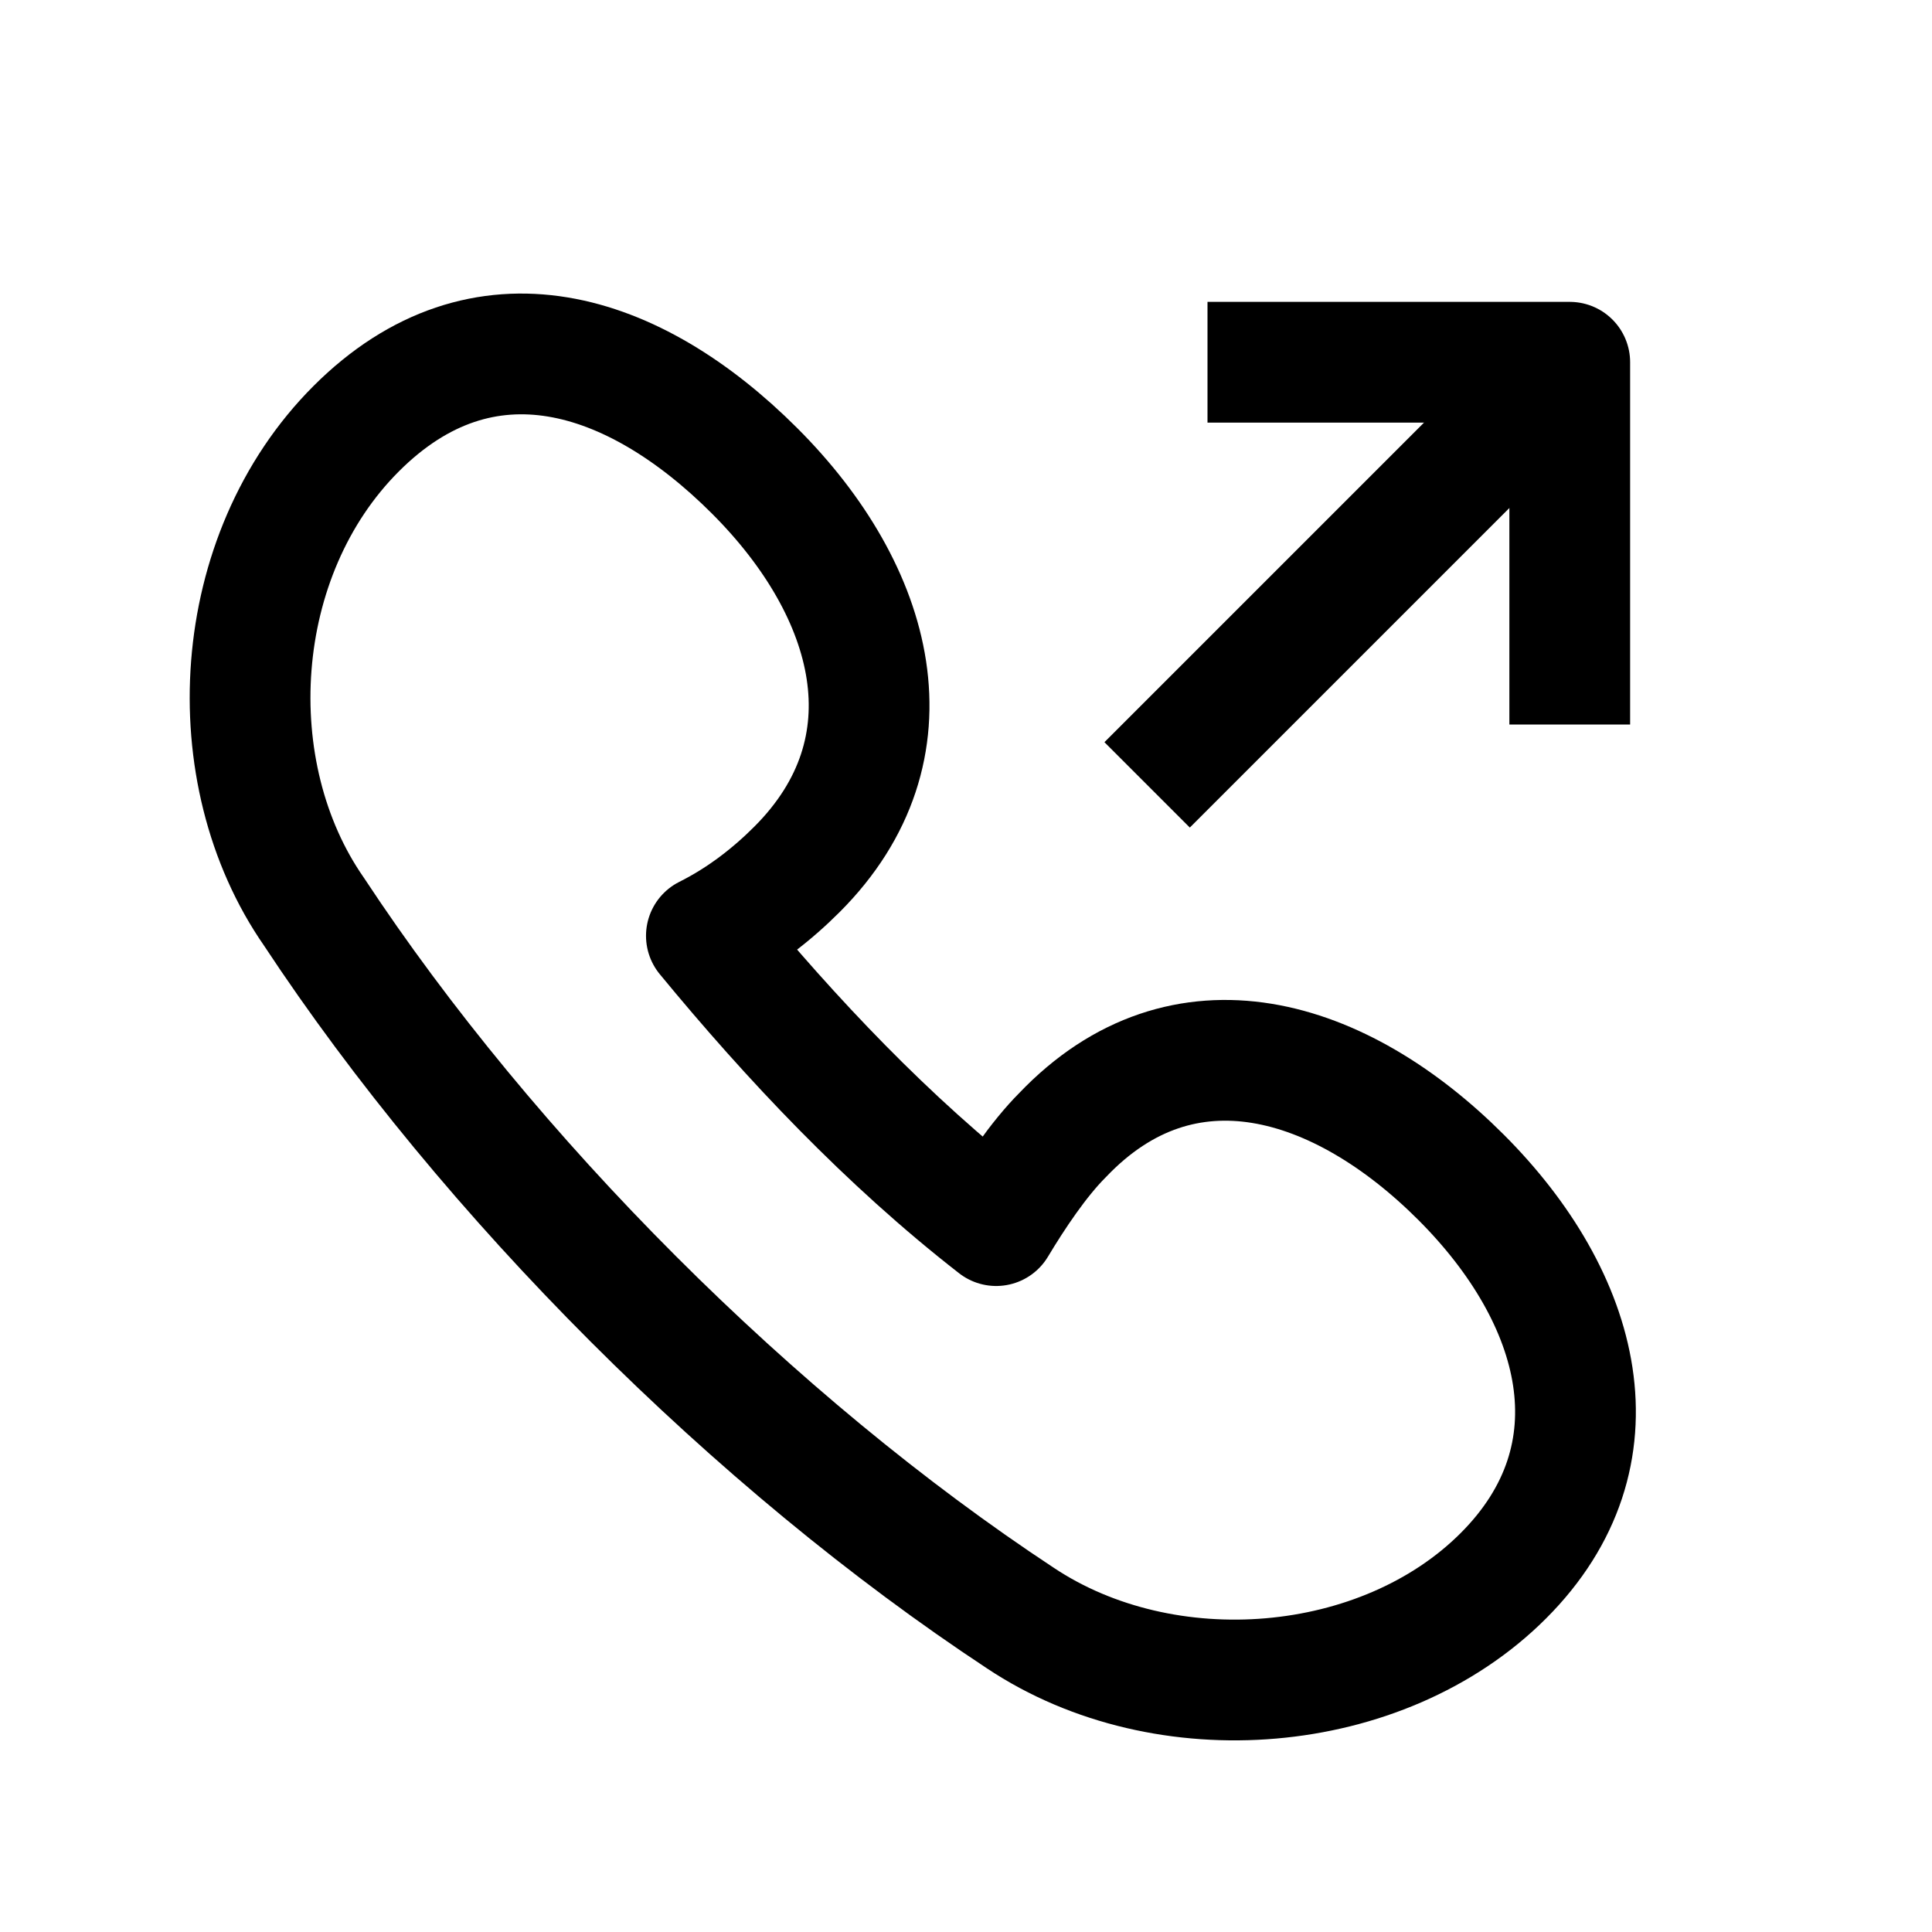
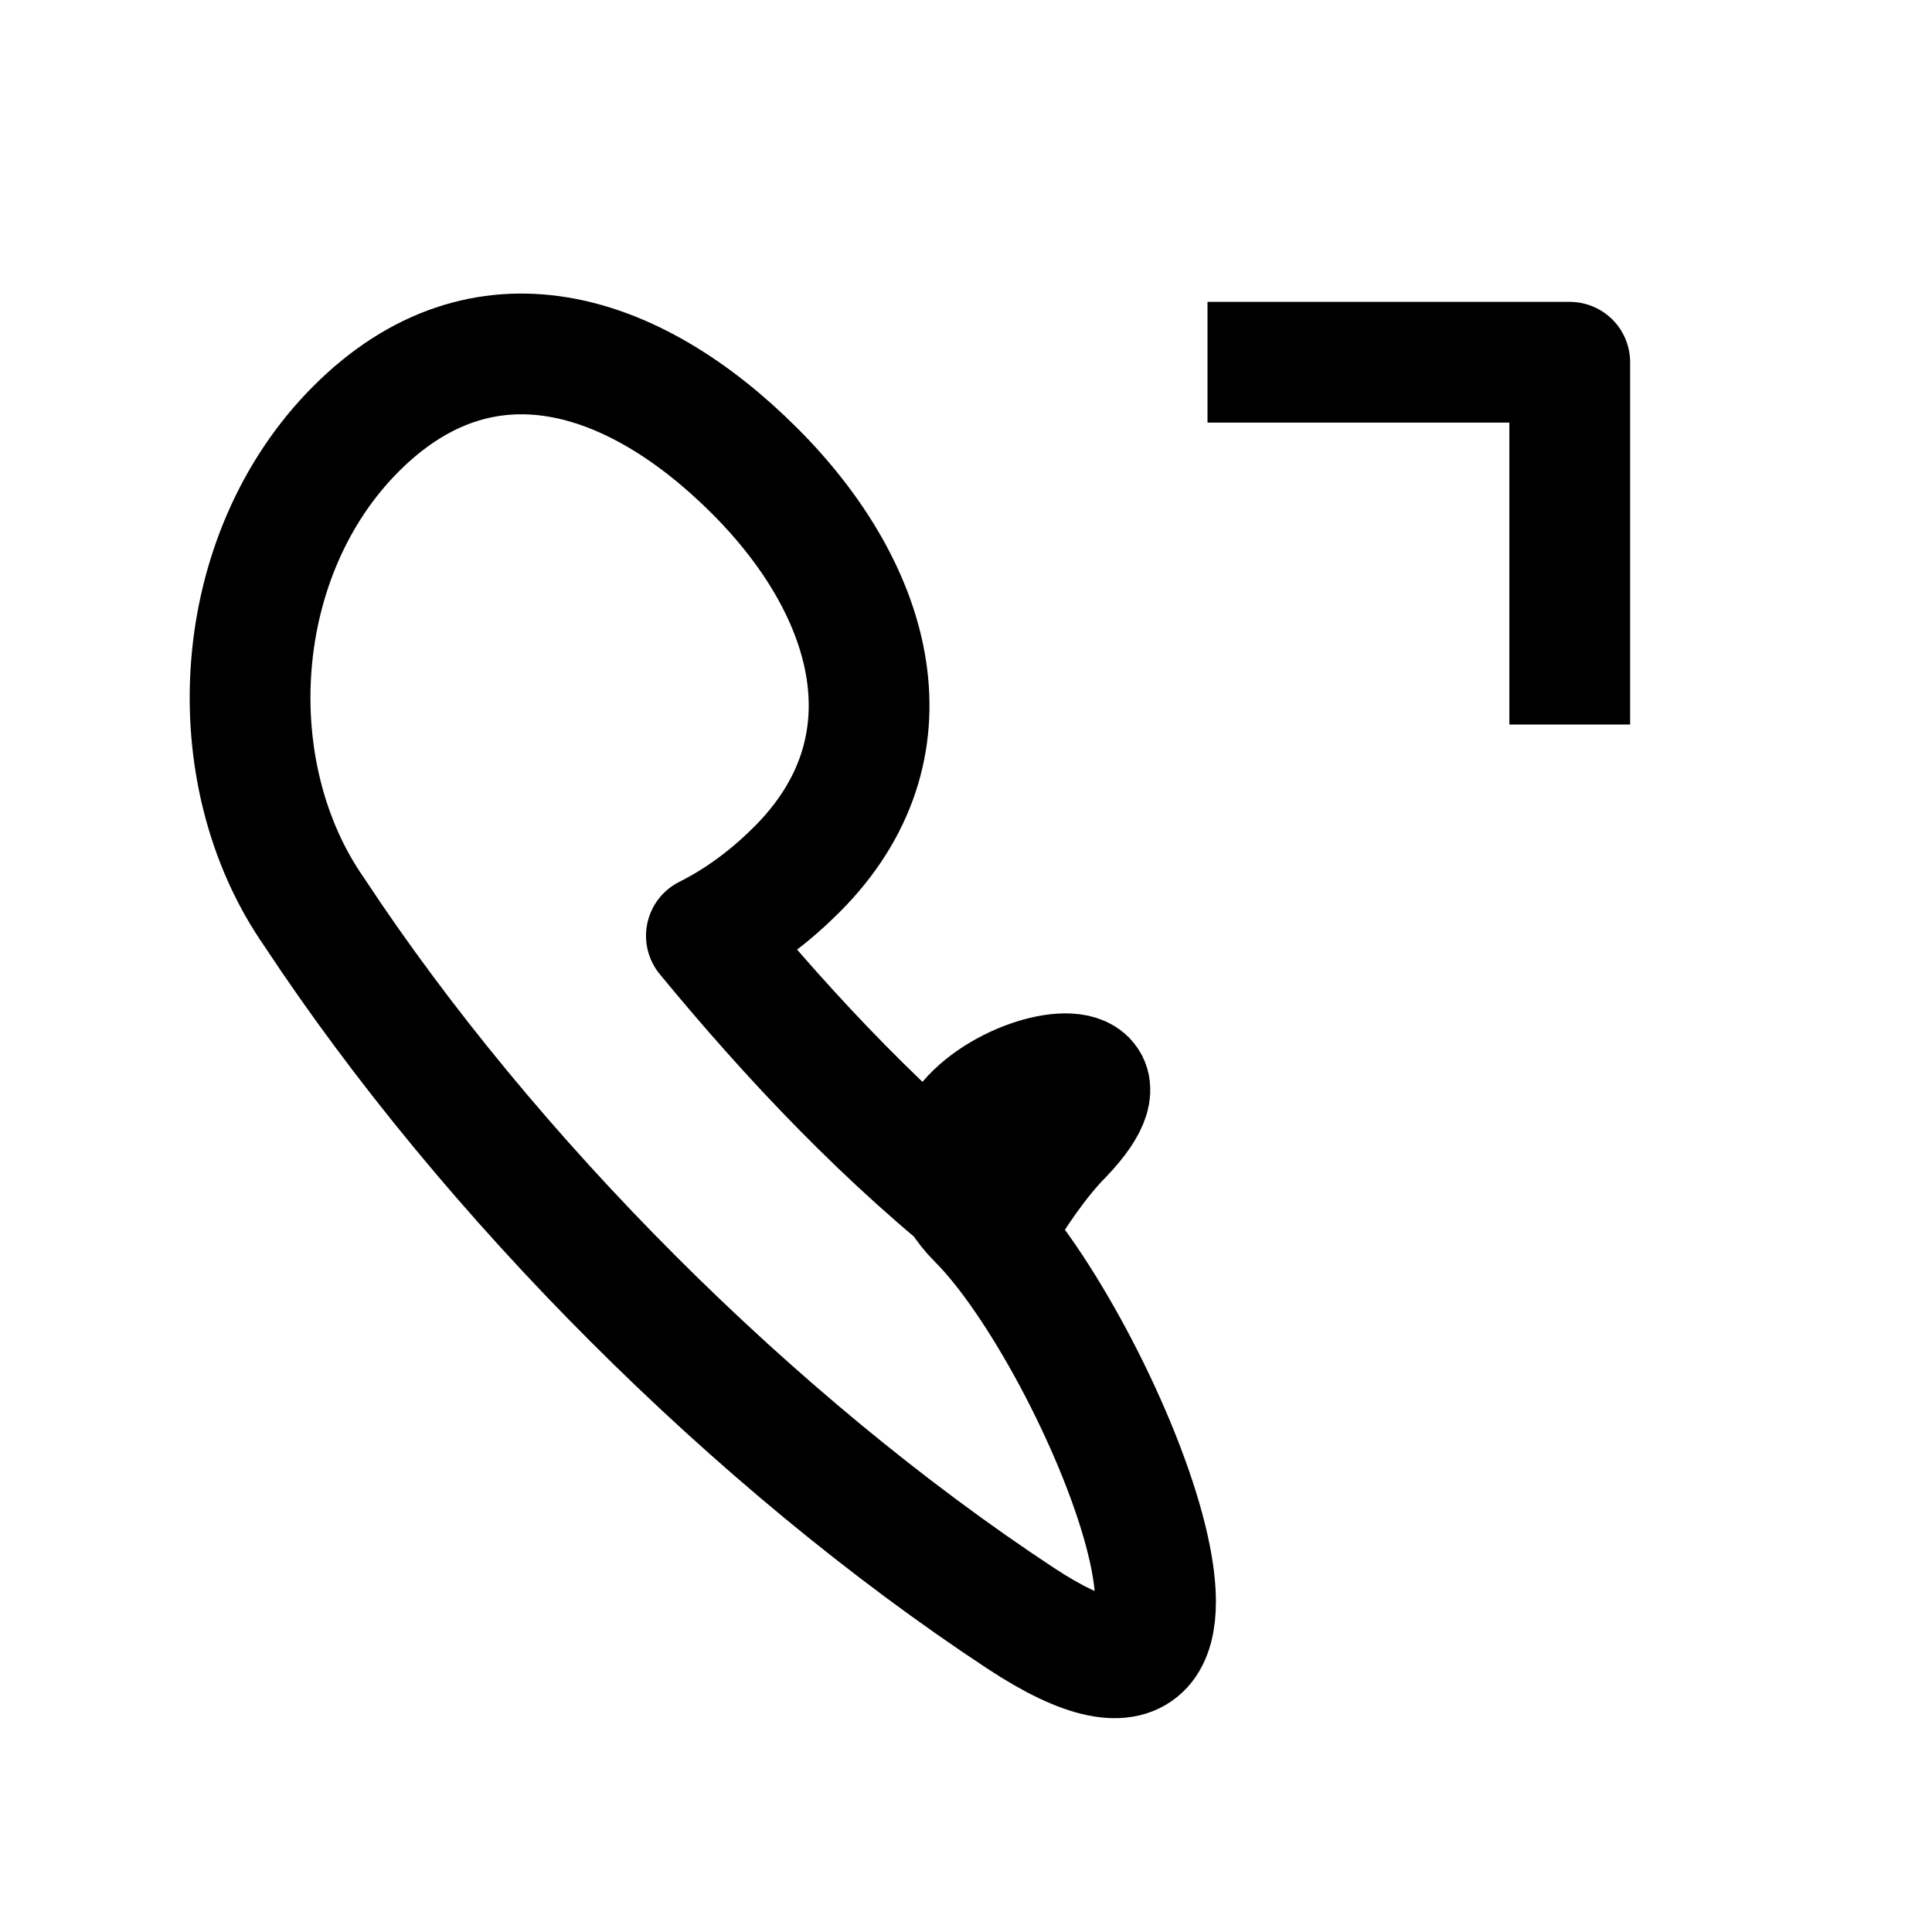
<svg xmlns="http://www.w3.org/2000/svg" version="1.1" id="Icons" viewBox="0 0 32 32" xml:space="preserve">
  <style type="text/css">
	.st0{fill:none;stroke:#000000;stroke-width:2;stroke-linejoin:round;stroke-miterlimit:10;}
	.st1{fill:none;stroke:#000000;stroke-width:2;stroke-linecap:round;stroke-linejoin:round;stroke-miterlimit:10;}
	.st2{fill:none;stroke:#000000;stroke-width:2;stroke-miterlimit:10;}
</style>
-   <path class="st0" d="M17.6,18.8c-0.4,0.4-0.8,1-1.1,1.5c-1.8-1.4-3.4-3.1-4.8-4.8c0.6-0.3,1.1-0.7,1.5-1.1c2-2,1.3-4.6-0.7-6.6  S8,5,5.9,7.1s-2.3,5.7-0.7,8c2.9,4.4,7.3,8.8,11.7,11.7c2.4,1.6,6,1.3,8-0.7s1.3-4.6-0.7-6.6S19.6,16.7,17.6,18.8z" />
+   <path class="st0" d="M17.6,18.8c-0.4,0.4-0.8,1-1.1,1.5c-1.8-1.4-3.4-3.1-4.8-4.8c0.6-0.3,1.1-0.7,1.5-1.1c2-2,1.3-4.6-0.7-6.6  S8,5,5.9,7.1s-2.3,5.7-0.7,8c2.9,4.4,7.3,8.8,11.7,11.7s1.3-4.6-0.7-6.6S19.6,16.7,17.6,18.8z" />
  <polyline class="st0" points="20,6 26,6 26,12 " />
-   <line class="st0" x1="19" y1="13" x2="26" y2="6" />
</svg>